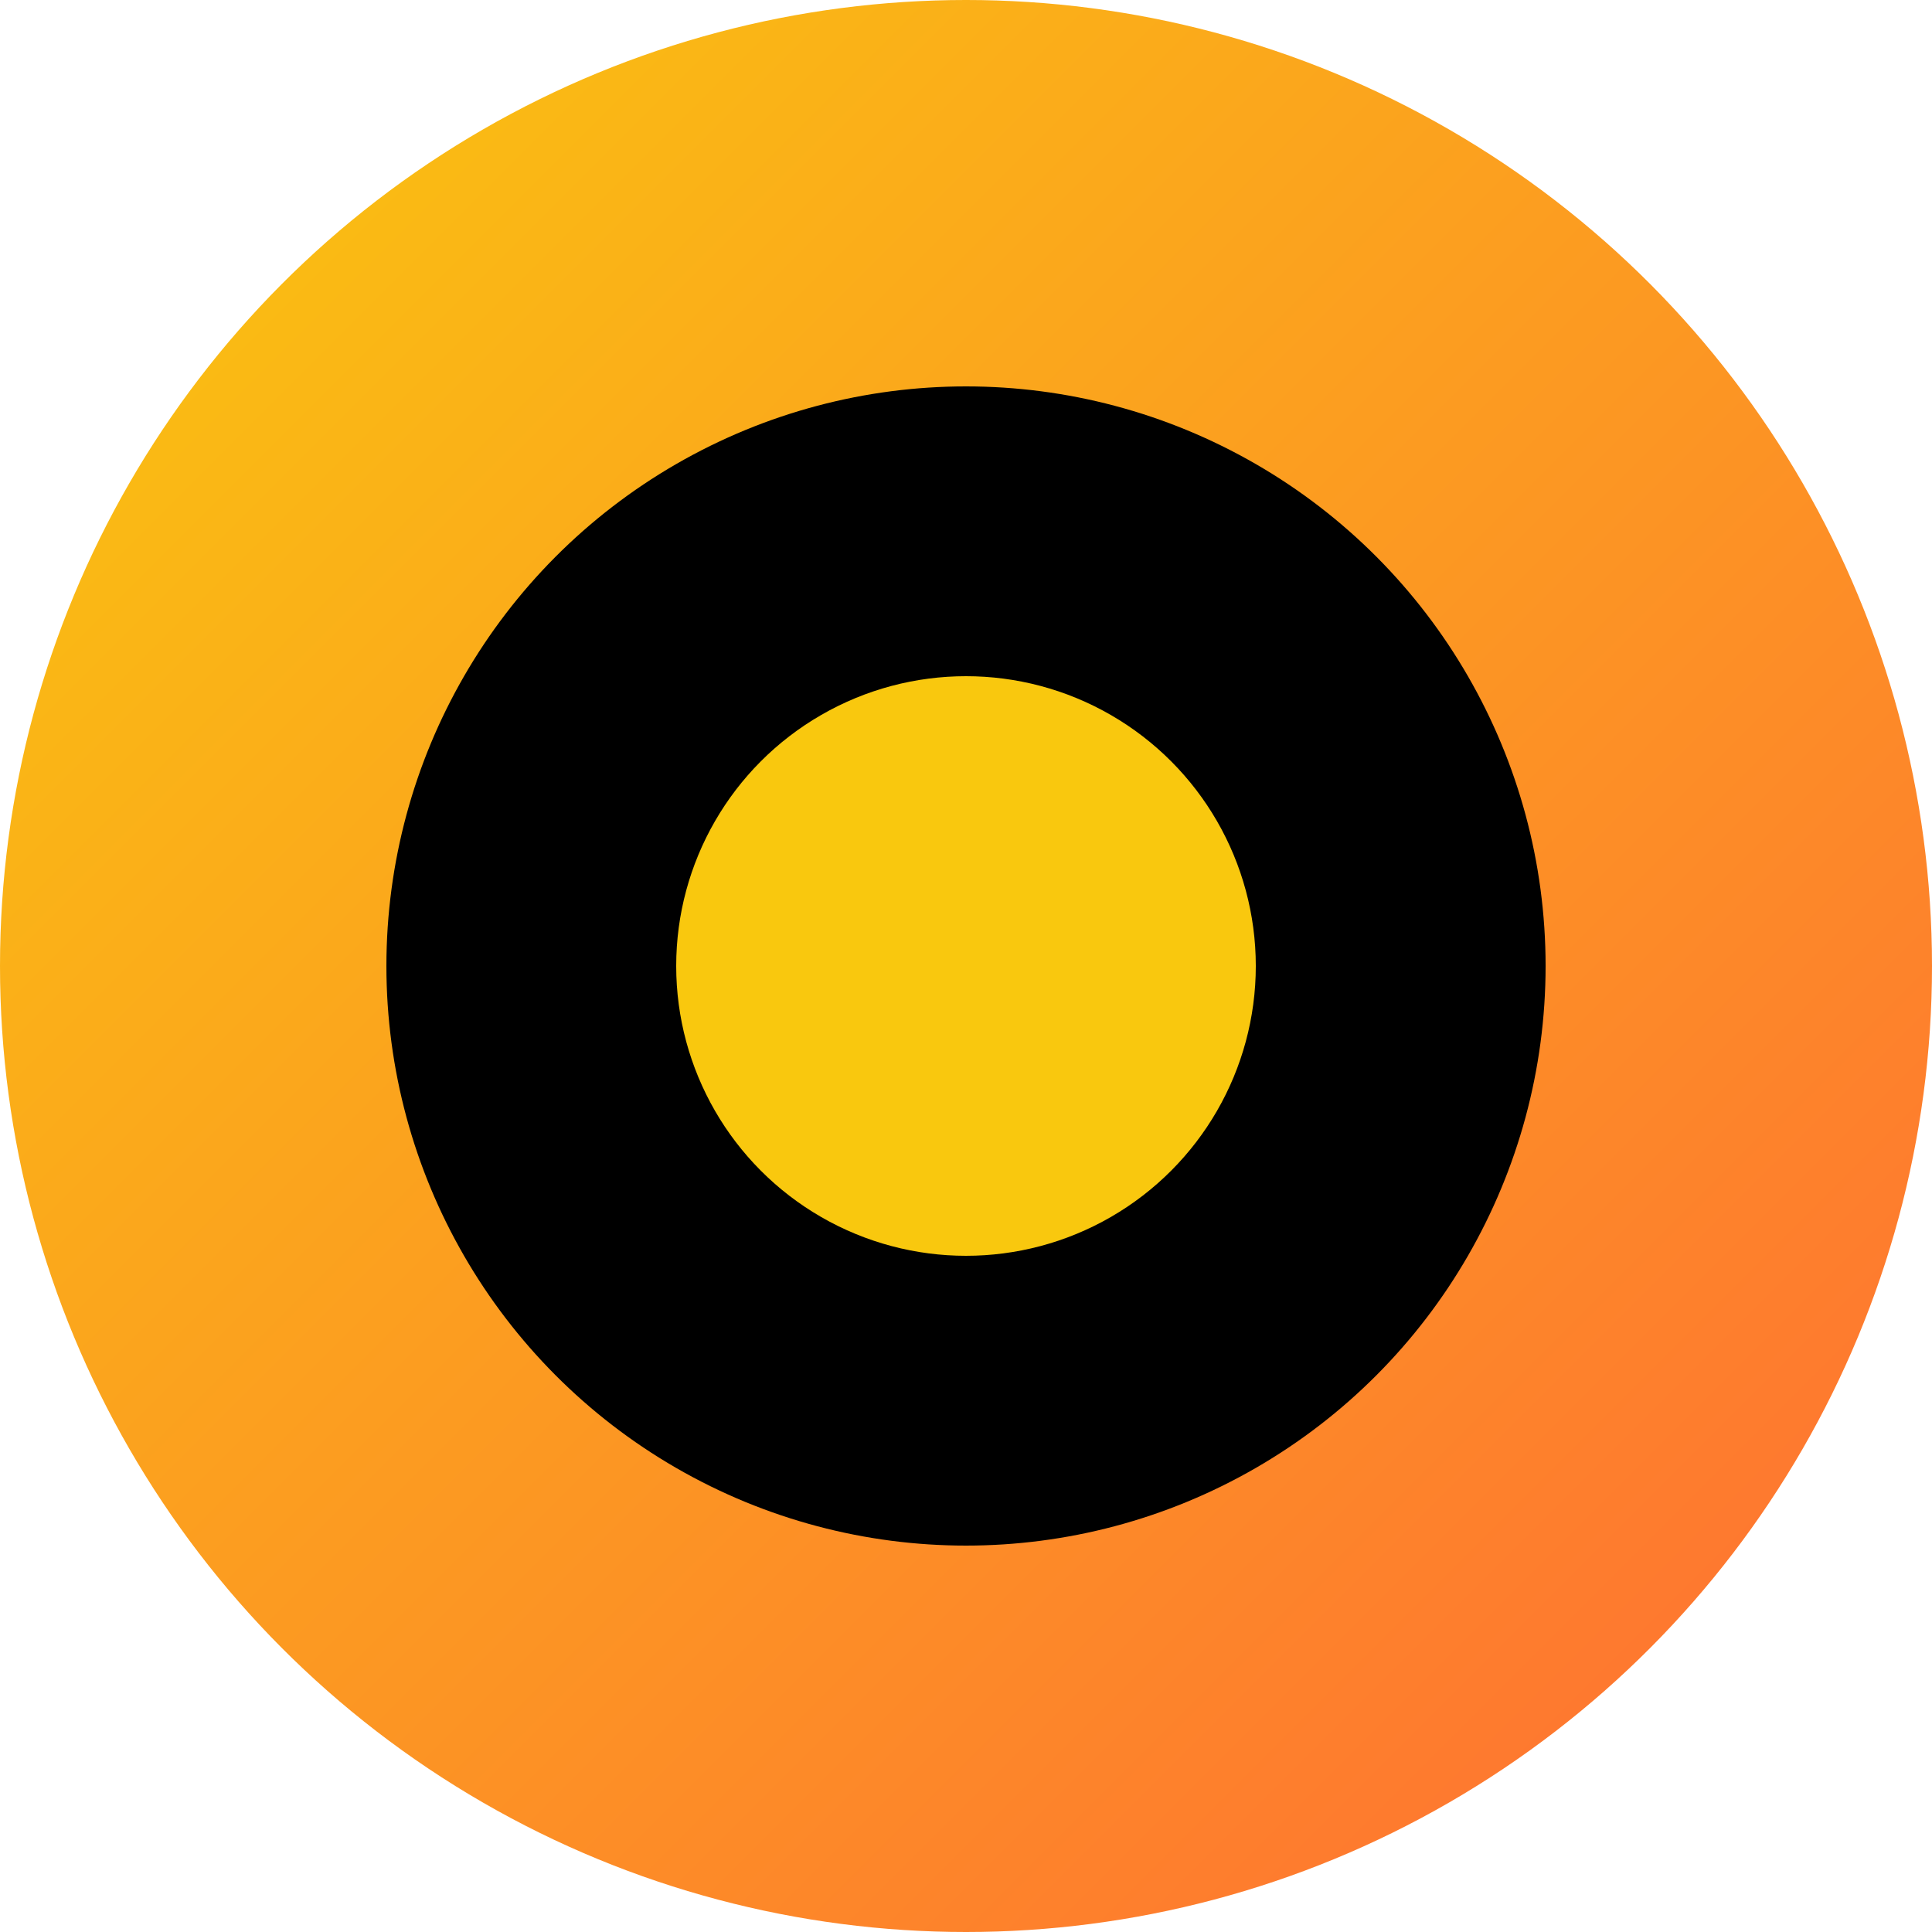
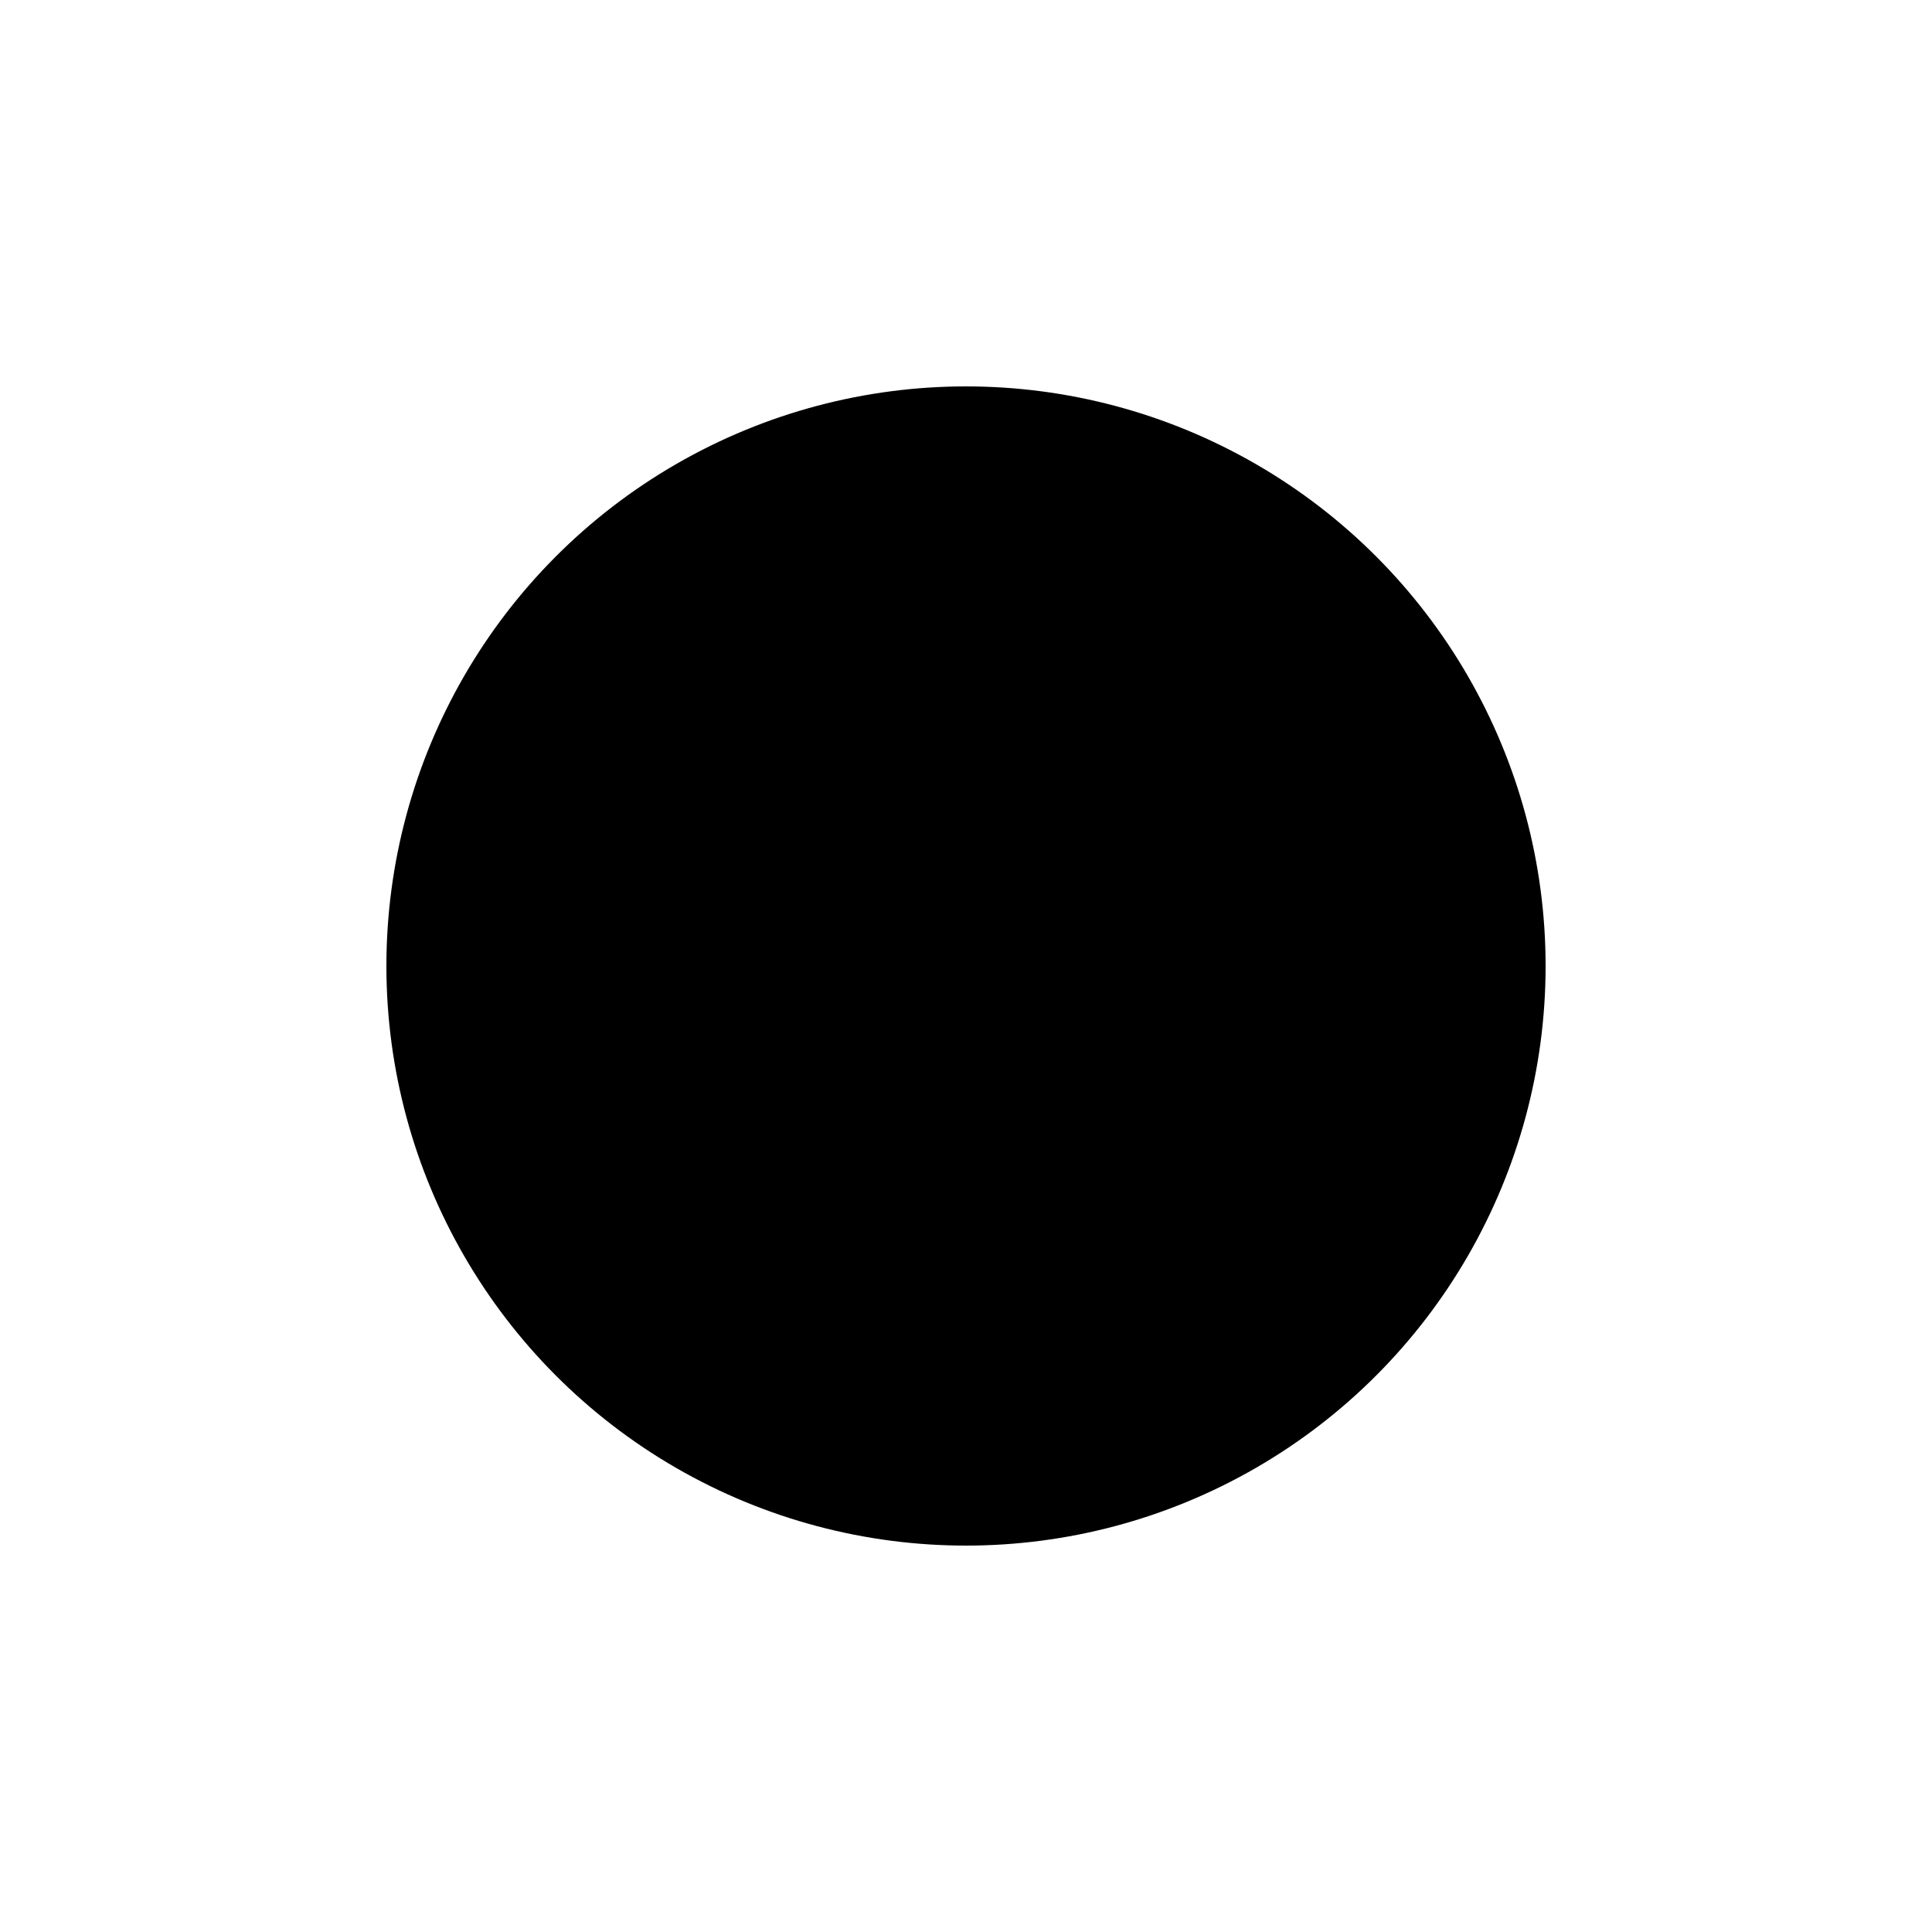
<svg xmlns="http://www.w3.org/2000/svg" width="16" height="16" viewBox="0 0 16 16" fill="none">
  <defs>
    <linearGradient id="safariGradient" x1="0%" y1="0%" x2="100%" y2="100%">
      <stop offset="0%" style="stop-color:#F9C80E;stop-opacity:1" />
      <stop offset="100%" style="stop-color:#FF6B35;stop-opacity:1" />
    </linearGradient>
  </defs>
-   <circle cx="8" cy="8" r="8" fill="url(#safariGradient)" />
  <circle cx="8" cy="8" r="4.8" fill="#000000" />
-   <circle cx="8" cy="8" r="2.4" fill="#F9C80E" />
</svg>